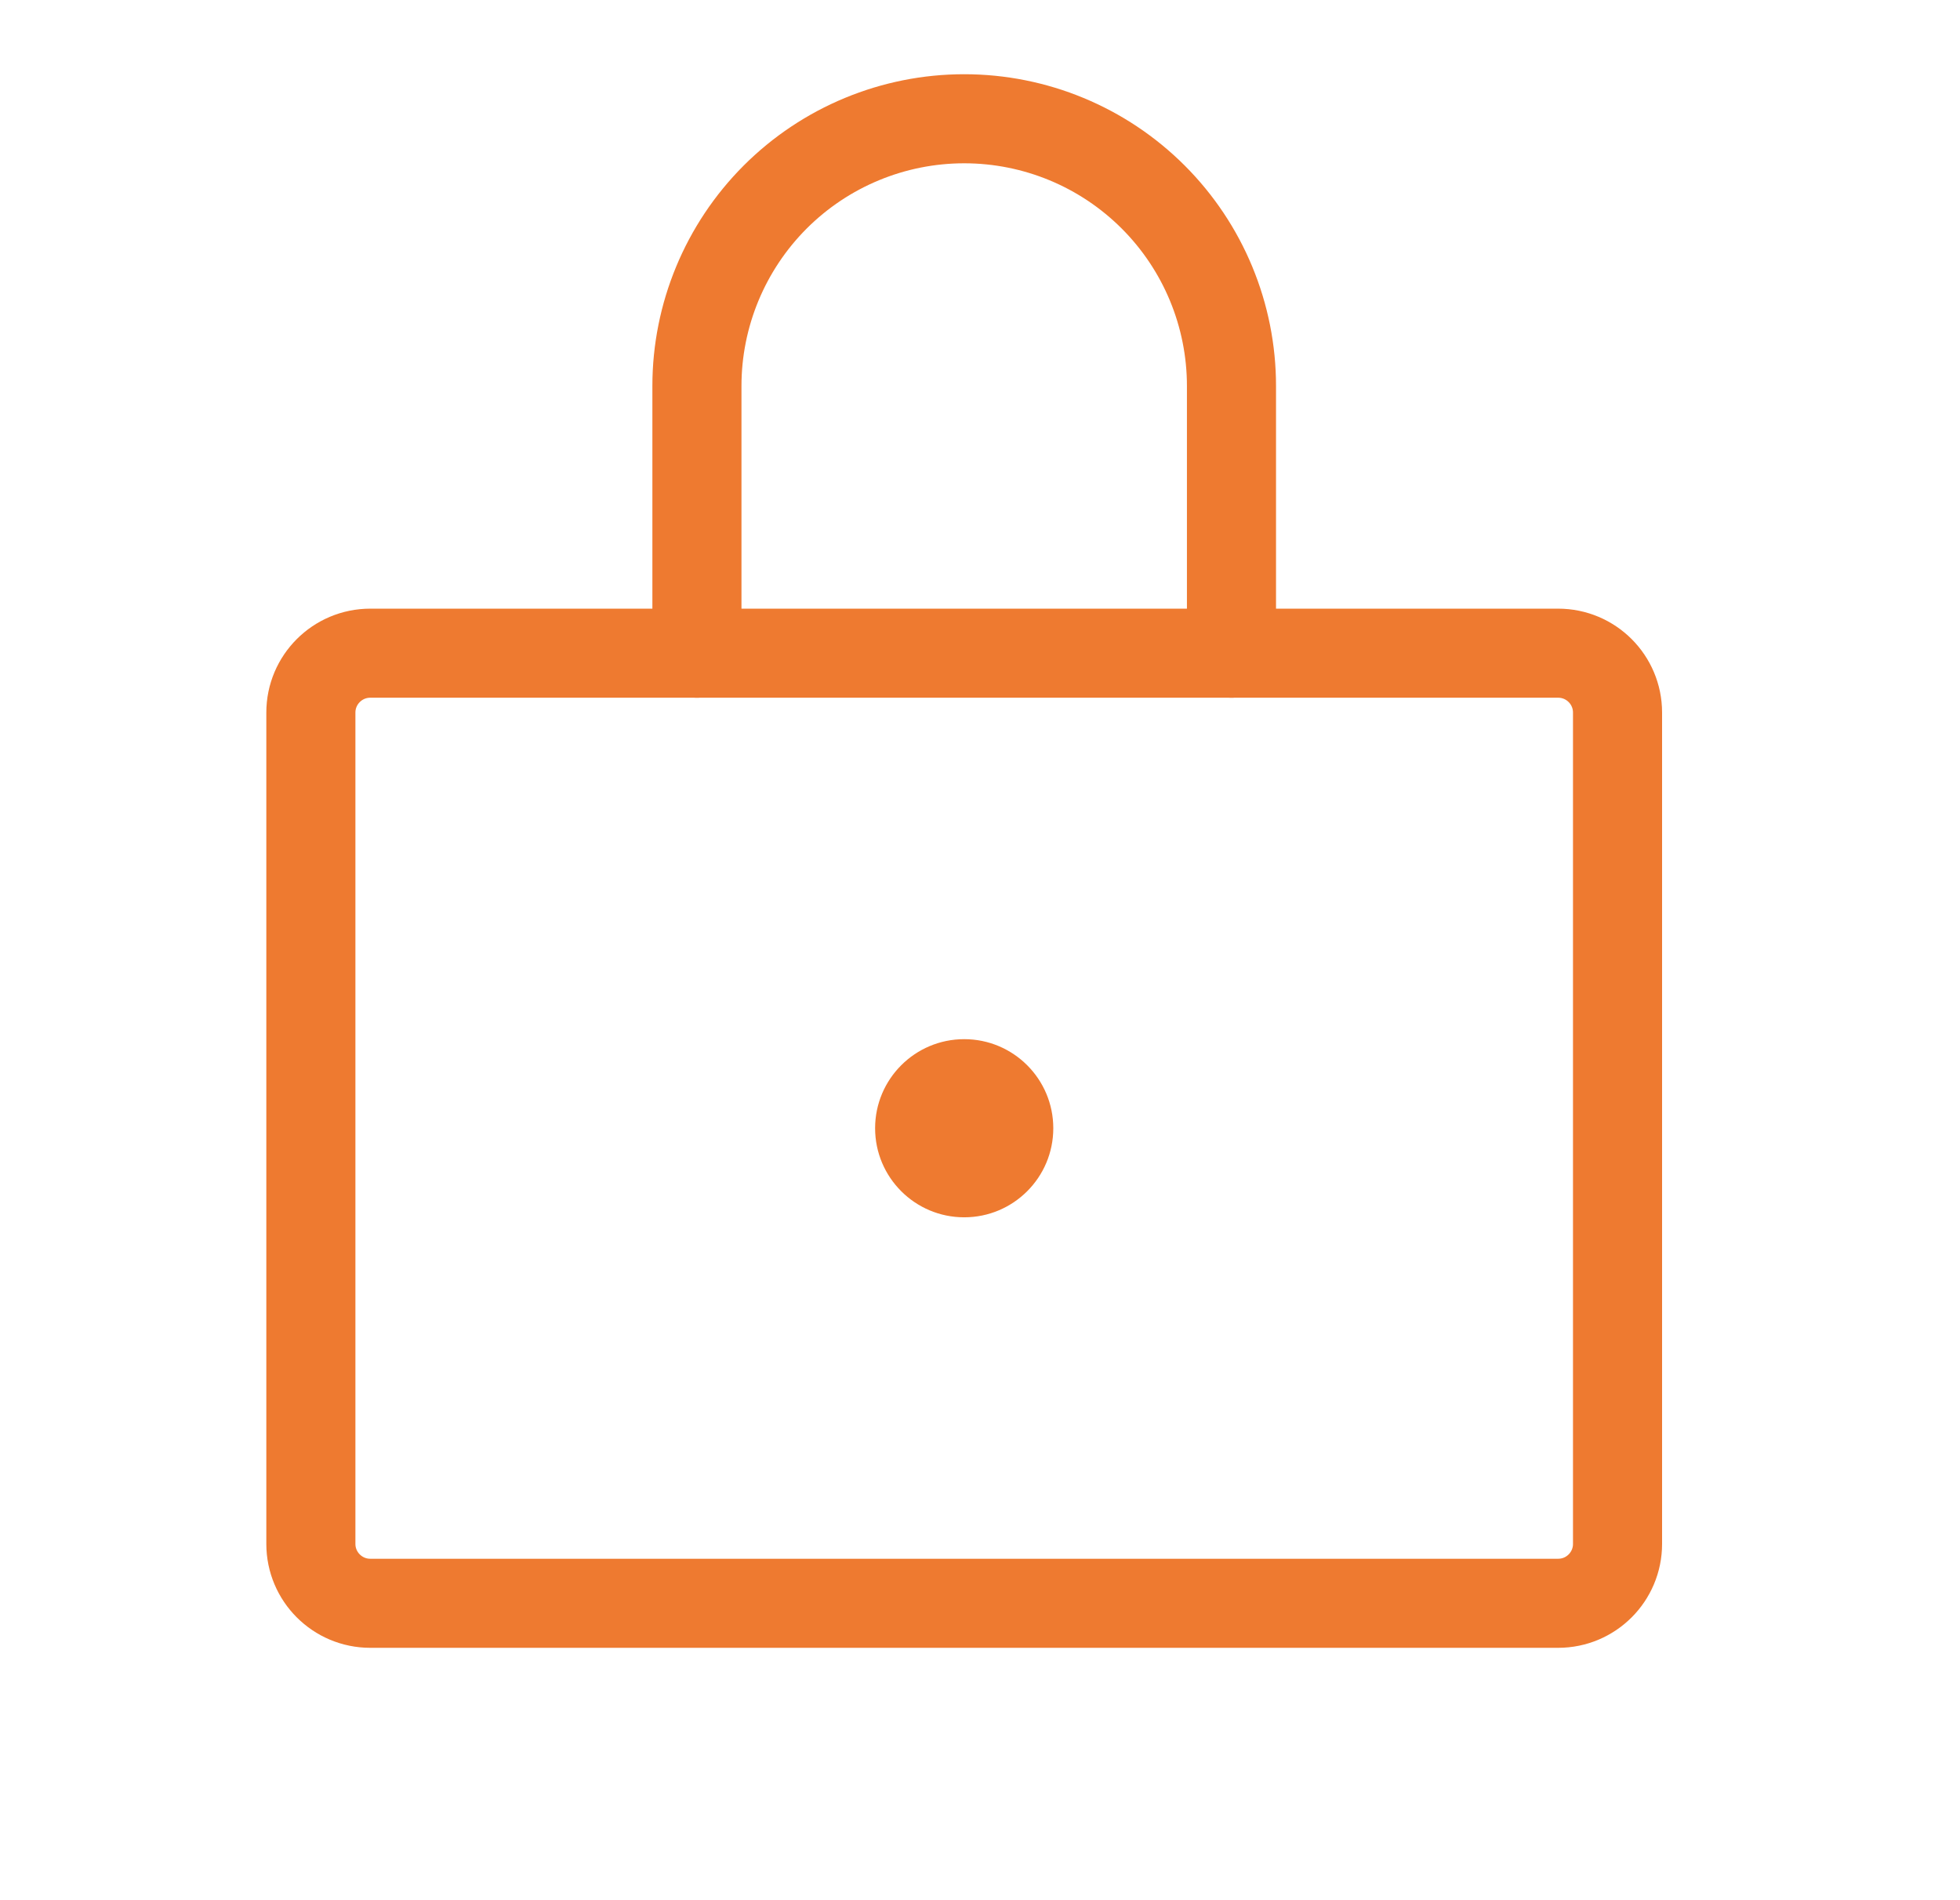
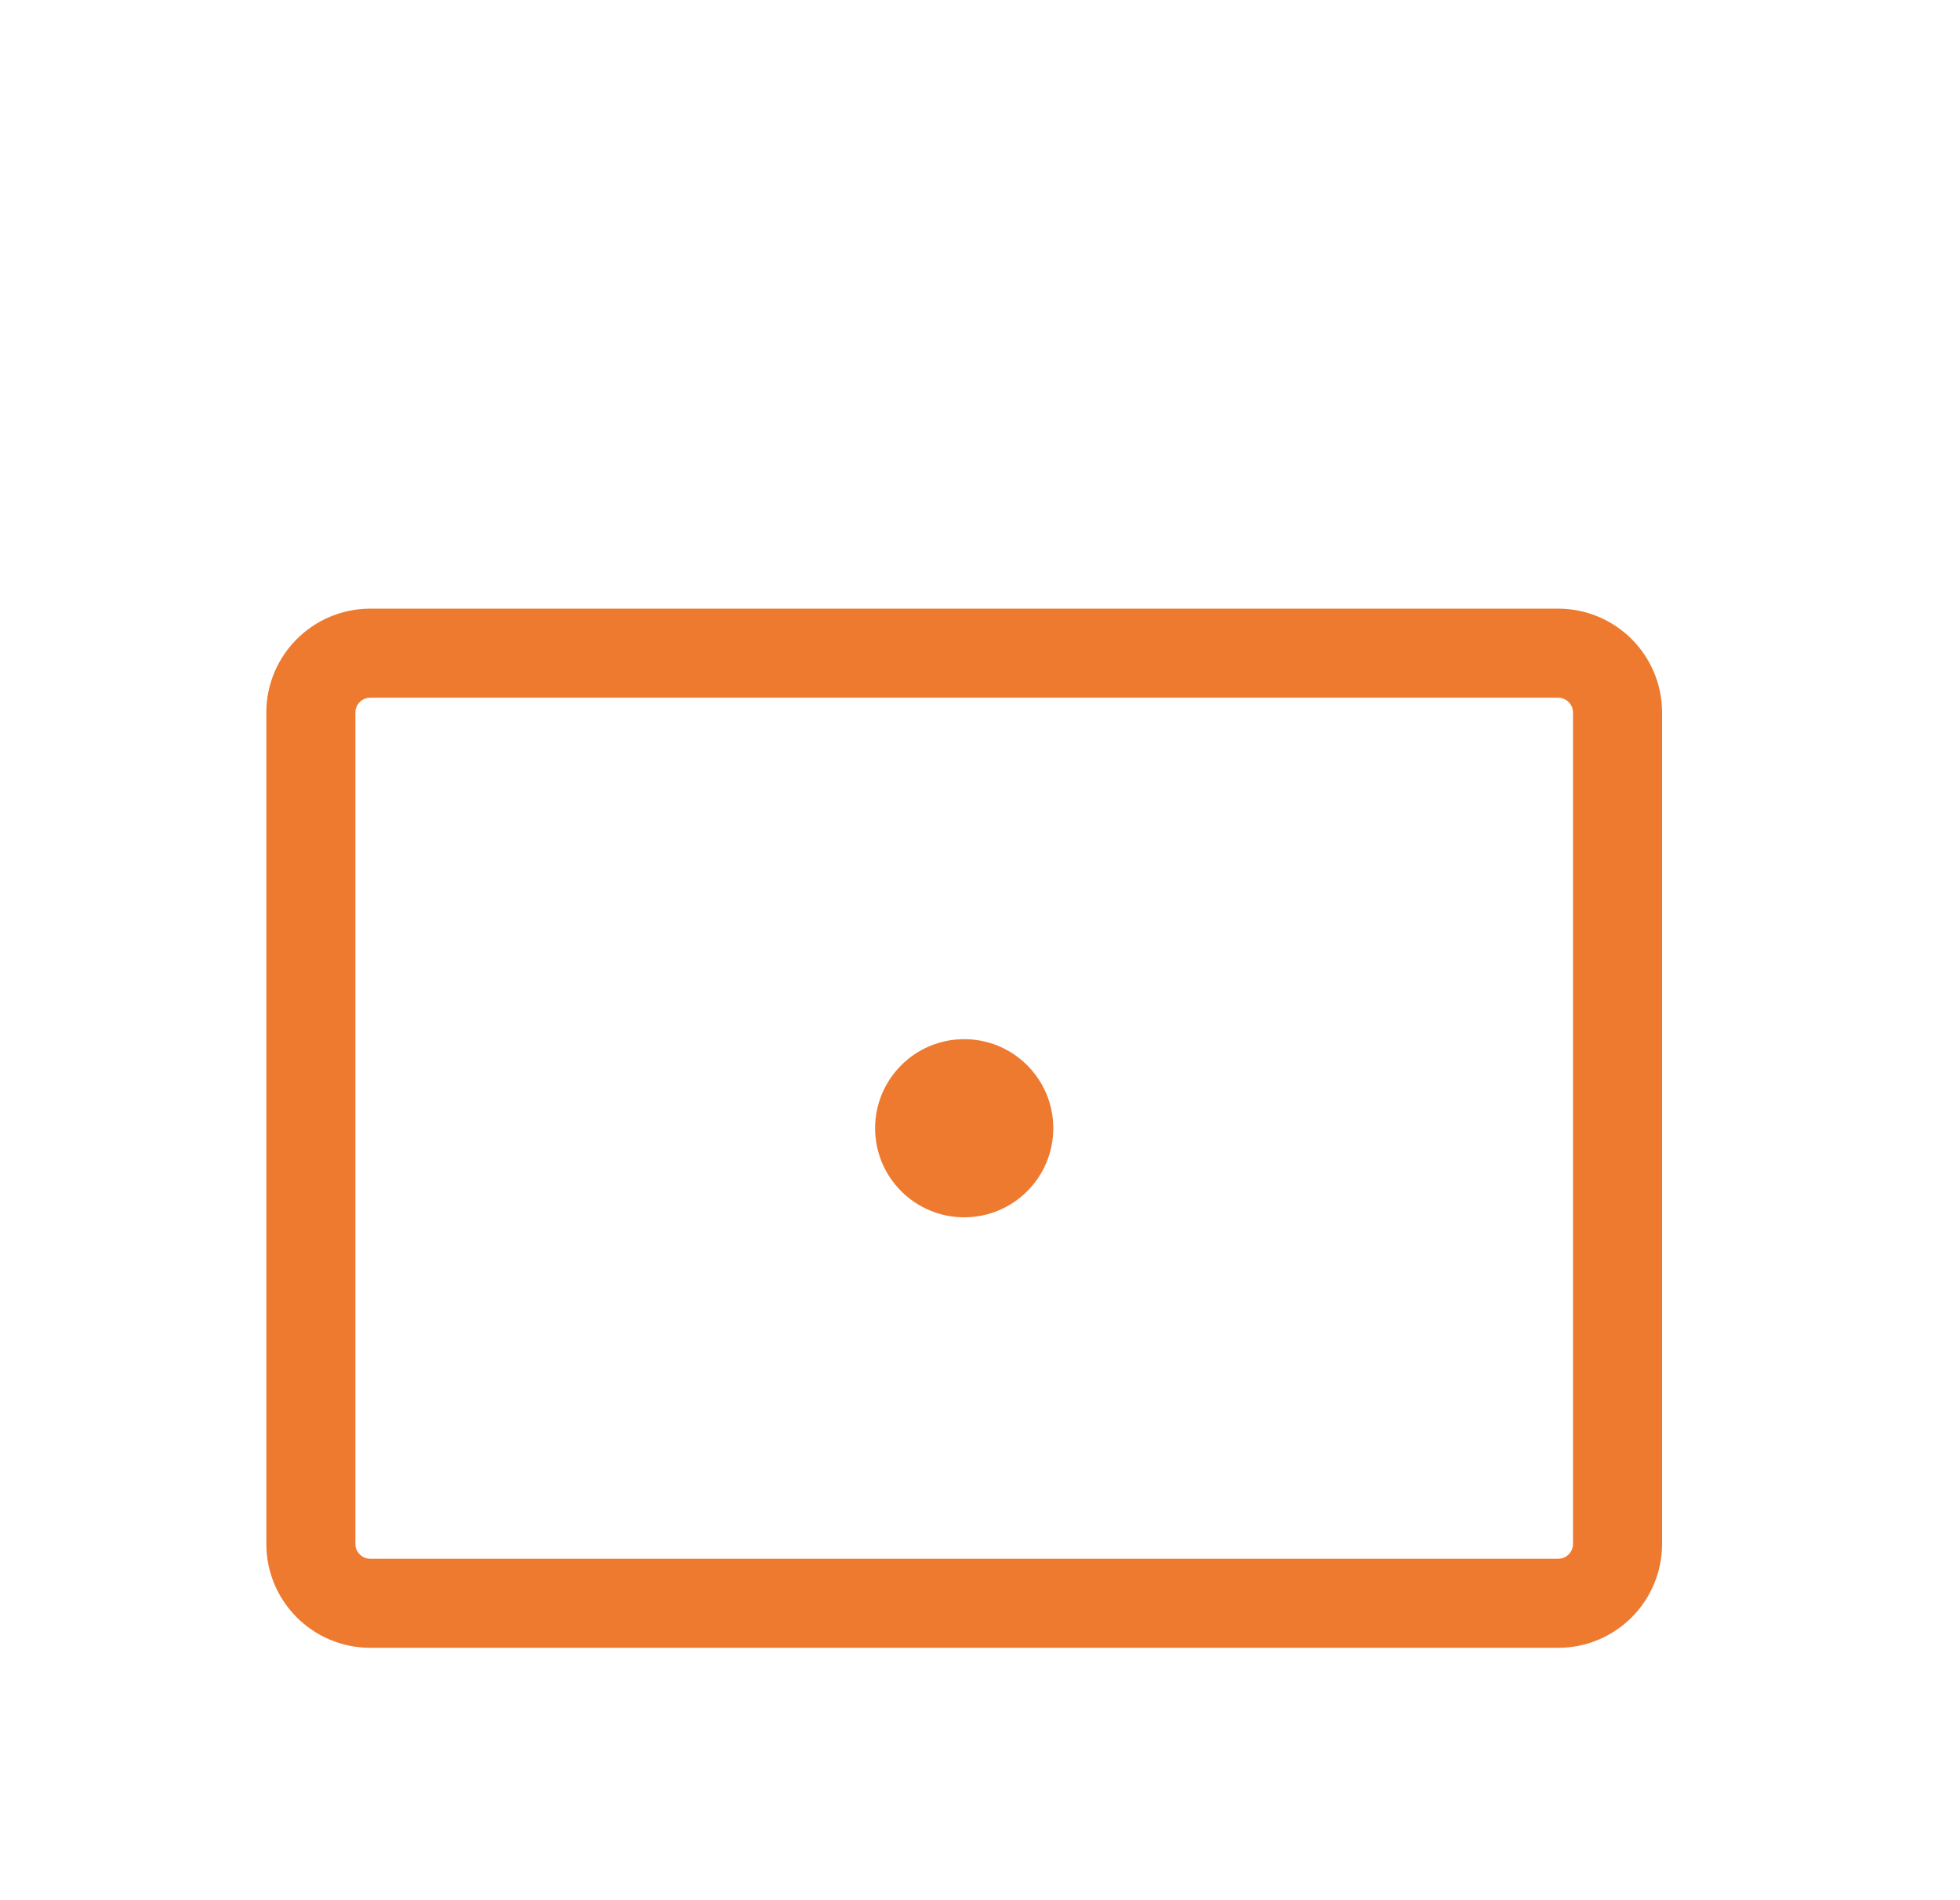
<svg xmlns="http://www.w3.org/2000/svg" width="33" height="32" viewBox="0 0 33 32" fill="none">
  <path d="M26.234 11H6.234C5.682 11 5.234 11.448 5.234 12V26C5.234 26.552 5.682 27 6.234 27H26.234C26.787 27 27.234 26.552 27.234 26V12C27.234 11.448 26.787 11 26.234 11Z" stroke="#EE7A30" stroke-width="1.5" stroke-linecap="round" stroke-linejoin="round" />
-   <path d="M11.734 11V6.5C11.734 5.307 12.209 4.162 13.052 3.318C13.896 2.474 15.041 2 16.234 2C17.428 2 18.572 2.474 19.416 3.318C20.26 4.162 20.734 5.307 20.734 6.5V11" stroke="#EE7A30" stroke-width="1.5" stroke-linecap="round" stroke-linejoin="round" />
  <path d="M16.234 20.5C17.063 20.5 17.734 19.828 17.734 19C17.734 18.172 17.063 17.5 16.234 17.5C15.406 17.5 14.734 18.172 14.734 19C14.734 19.828 15.406 20.5 16.234 20.5Z" fill="#EE7A30" />
</svg>